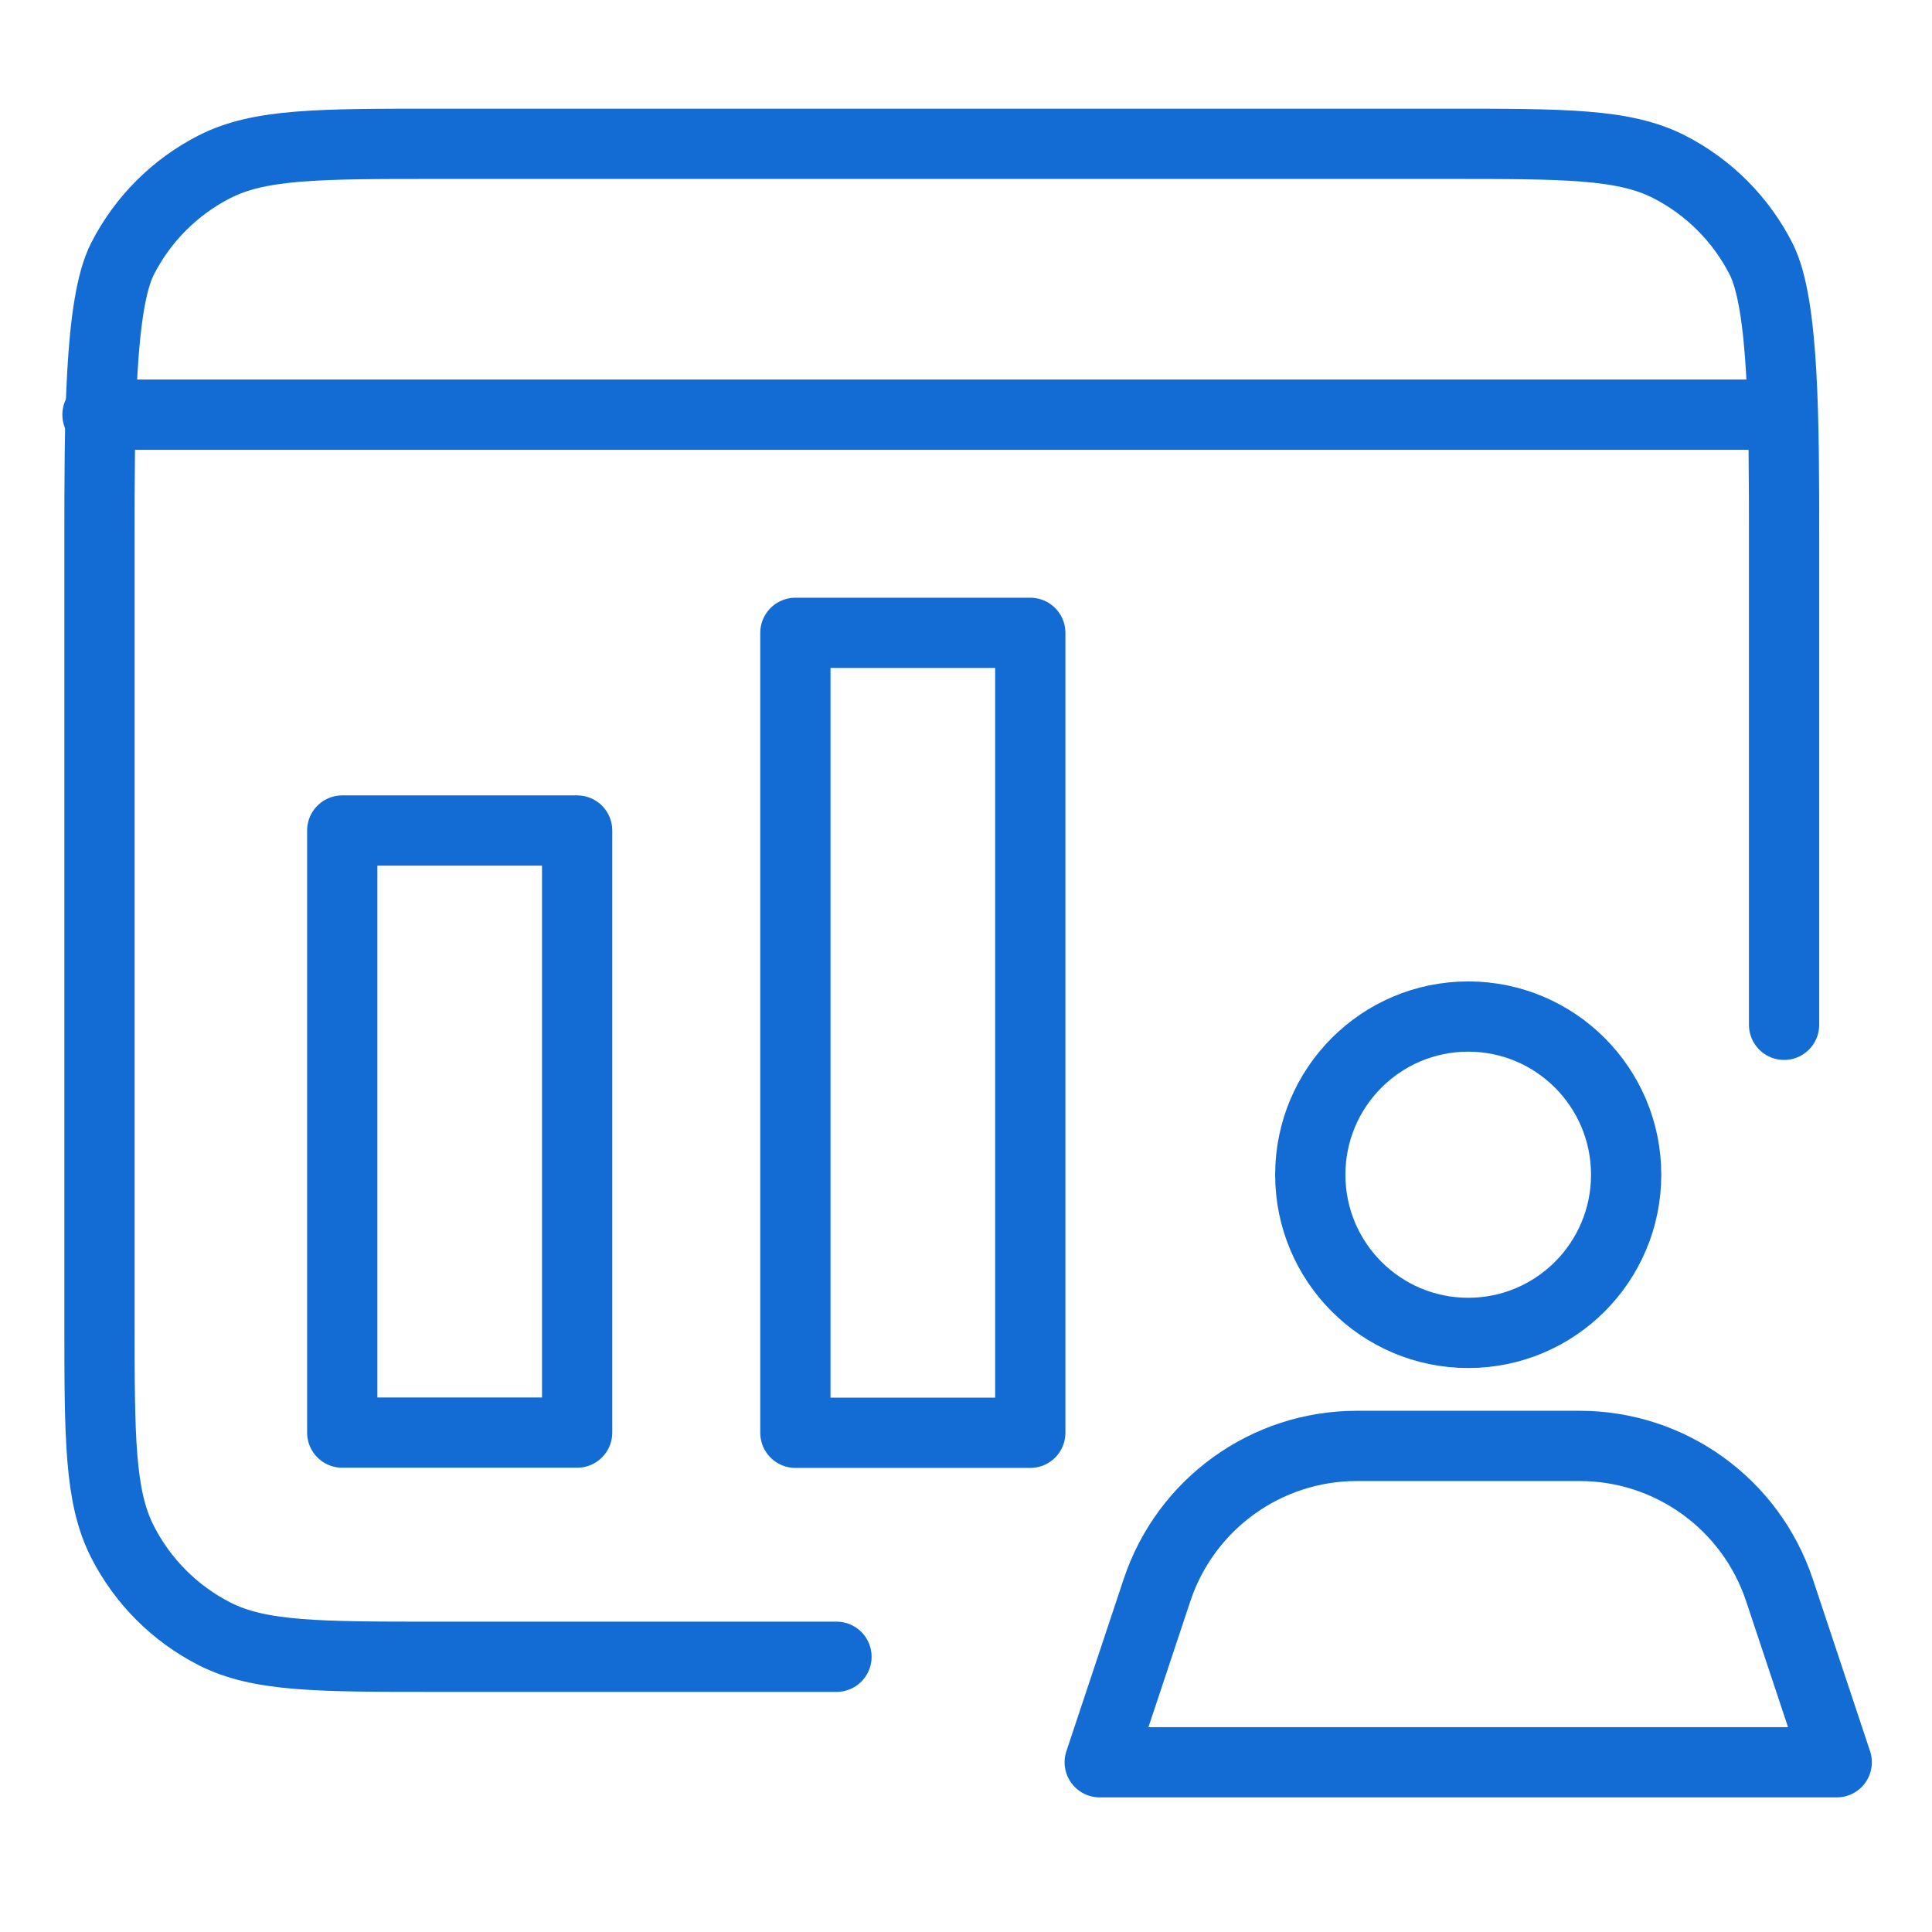
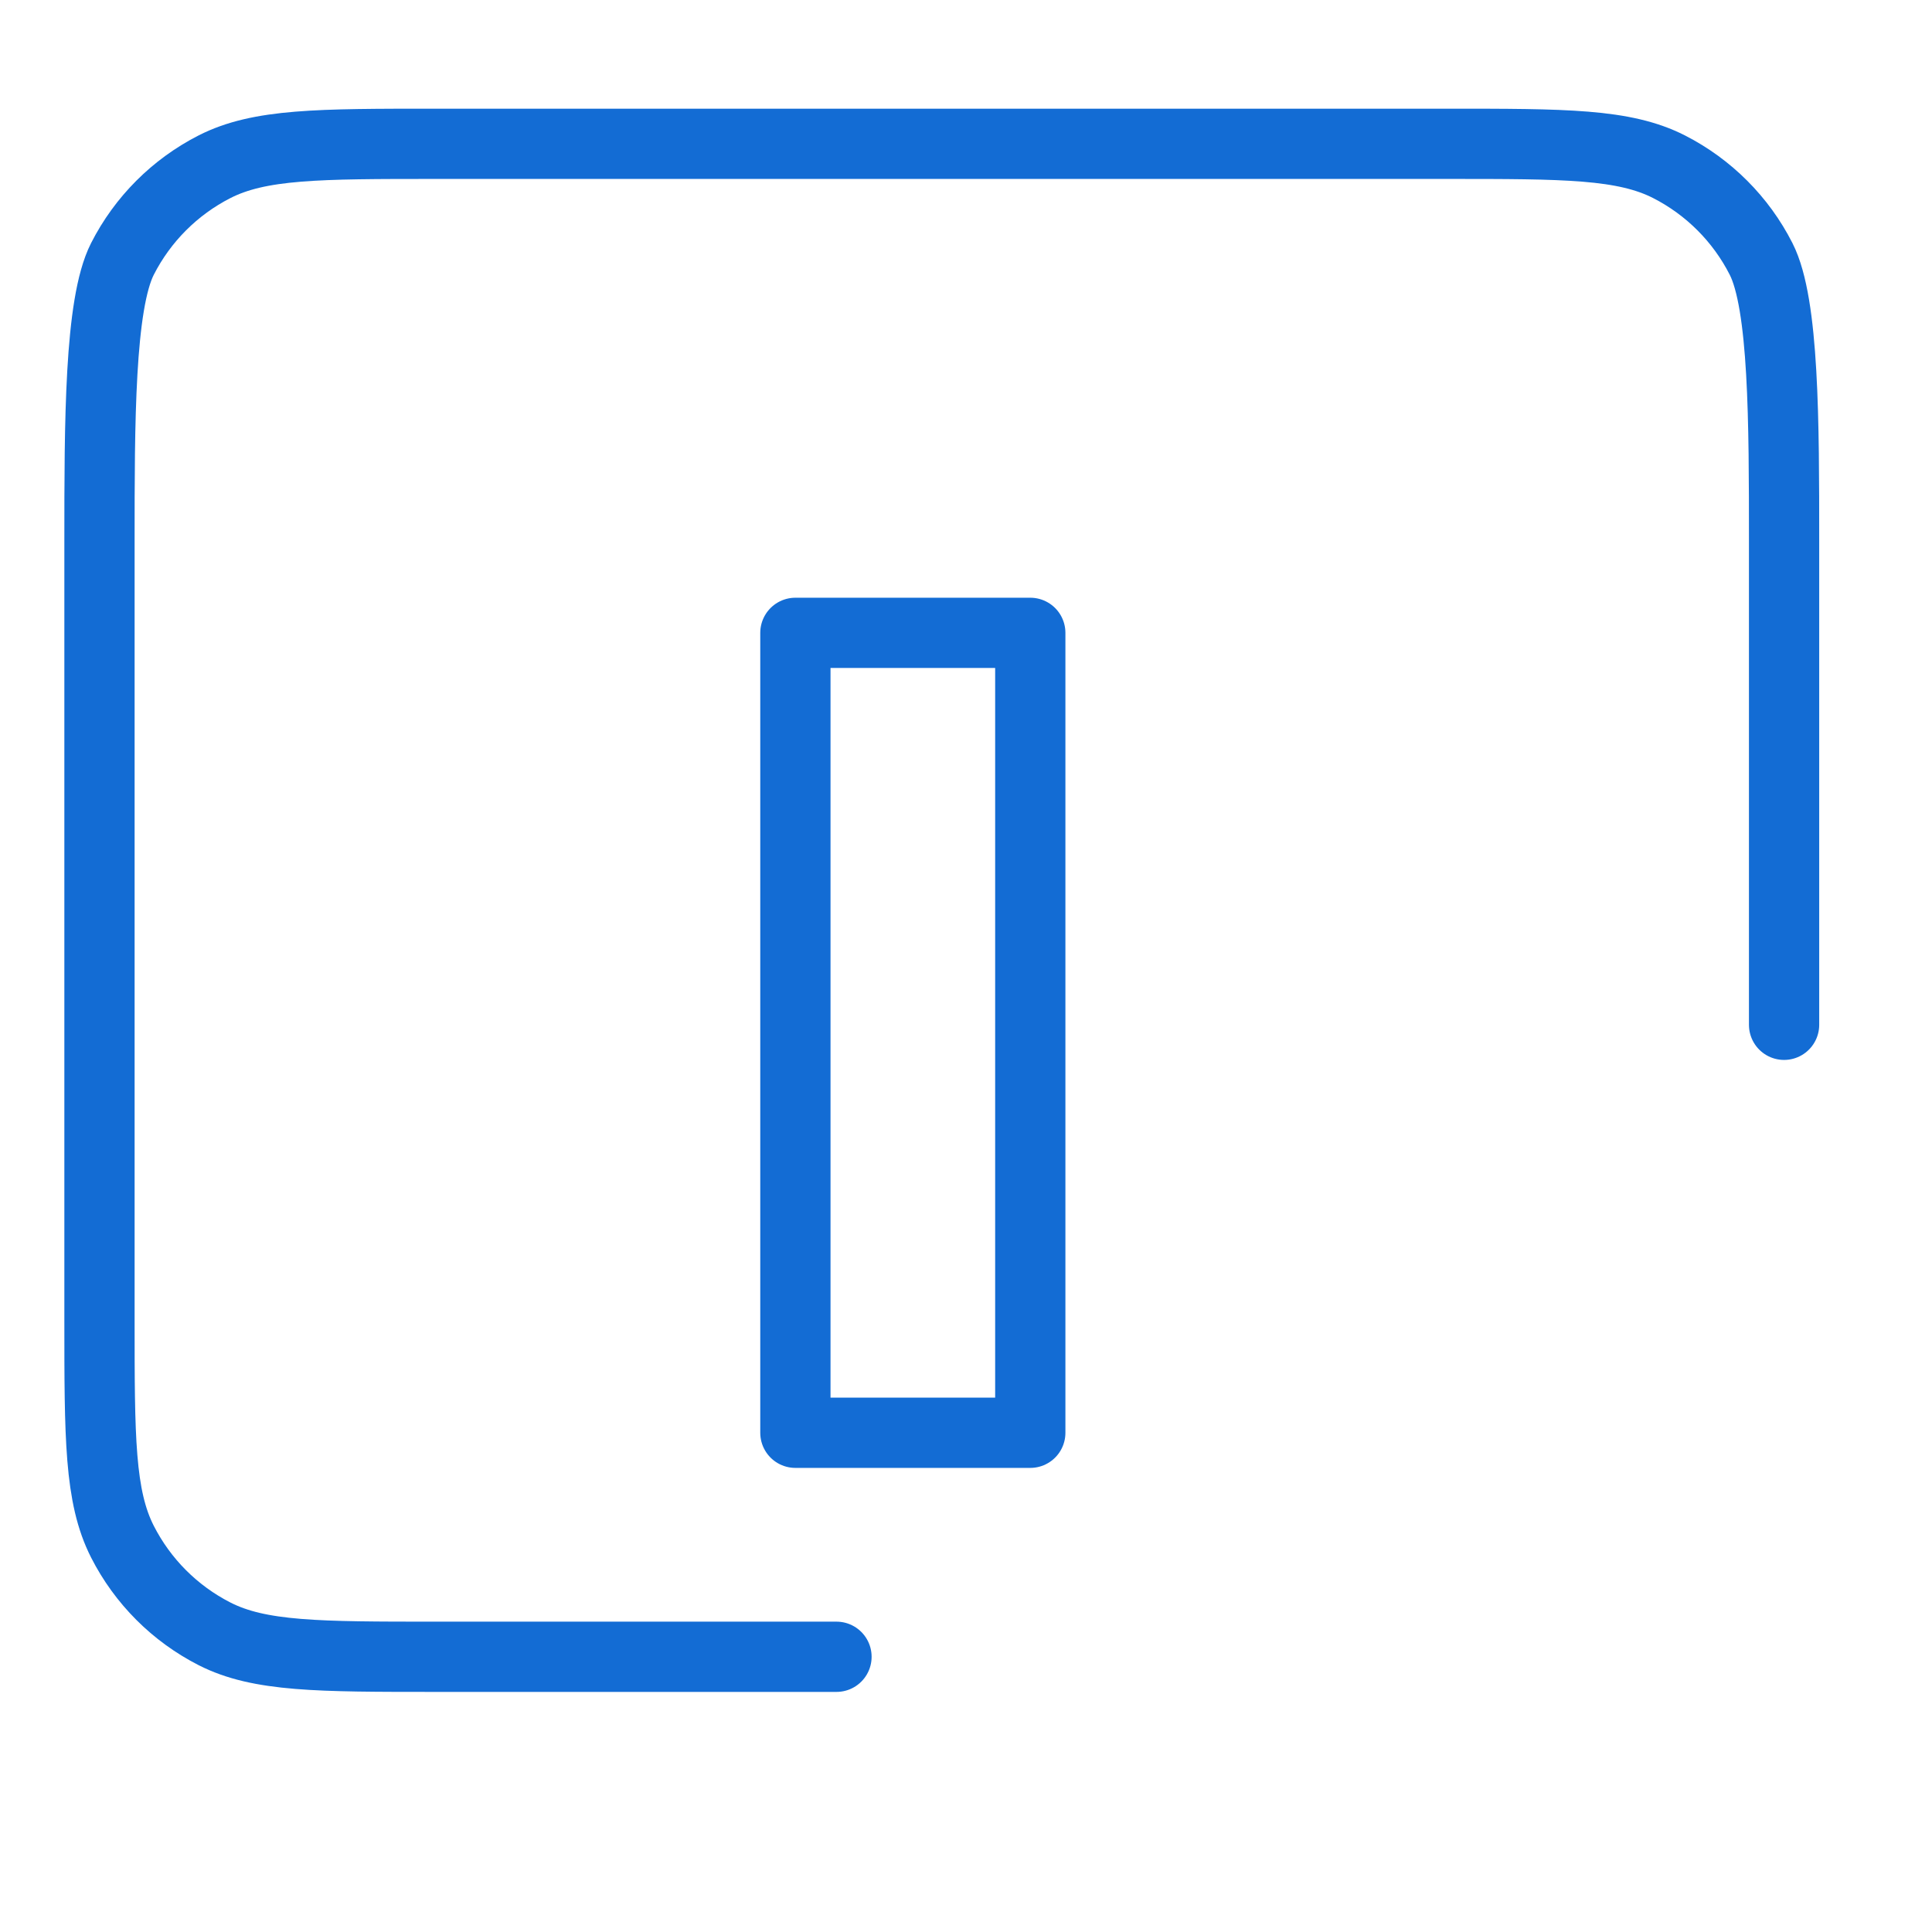
<svg xmlns="http://www.w3.org/2000/svg" width="55" height="55" viewBox="0 0 55 55" fill="none">
  <path d="M23.813 47.165H12.423C9.066 47.165 7.387 47.165 6.105 46.511C4.977 45.935 4.06 45.017 3.485 43.887C2.832 42.603 2.832 40.921 2.832 37.559V15.399C2.832 12.037 2.832 8.656 3.485 7.372C4.06 6.242 4.977 5.324 6.105 4.748C7.387 4.094 9.066 4.094 12.423 4.094H41.197C44.554 4.094 46.233 4.094 47.516 4.748C48.643 5.324 49.561 6.242 50.135 7.372C50.789 8.656 50.789 12.037 50.789 15.399V29.174" stroke="#136CD4" stroke-width="2" stroke-linecap="round" stroke-linejoin="round" />
-   <path fill-rule="evenodd" clip-rule="evenodd" d="M46.293 33.442C46.293 35.929 44.28 37.945 41.797 37.945C39.314 37.945 37.301 35.929 37.301 33.442C37.301 30.956 39.314 28.939 41.797 28.939C44.28 28.939 46.293 30.956 46.293 33.442Z" stroke="#136CD4" stroke-width="2" stroke-linecap="round" stroke-linejoin="round" />
-   <path fill-rule="evenodd" clip-rule="evenodd" d="M44.97 41.162H38.624C36.044 41.162 33.754 42.816 32.938 45.267L31.307 50.168H52.288L50.657 45.267C49.841 42.816 47.55 41.162 44.97 41.162Z" stroke="#136CD4" stroke-width="2" stroke-linecap="round" stroke-linejoin="round" />
  <path d="M29.33 18.016H22.643V40.788H29.33V18.016Z" stroke="#136CD4" stroke-width="2" stroke-miterlimit="1.5" stroke-linecap="round" stroke-linejoin="round" />
-   <path d="M16.43 23.643H9.743V40.783H16.43V23.643Z" stroke="#136CD4" stroke-width="2" stroke-miterlimit="1.5" stroke-linecap="round" stroke-linejoin="round" />
-   <path d="M2.775 11.805H50.45" stroke="#136CD4" stroke-width="2" stroke-miterlimit="1.5" stroke-linecap="round" stroke-linejoin="round" />
</svg>